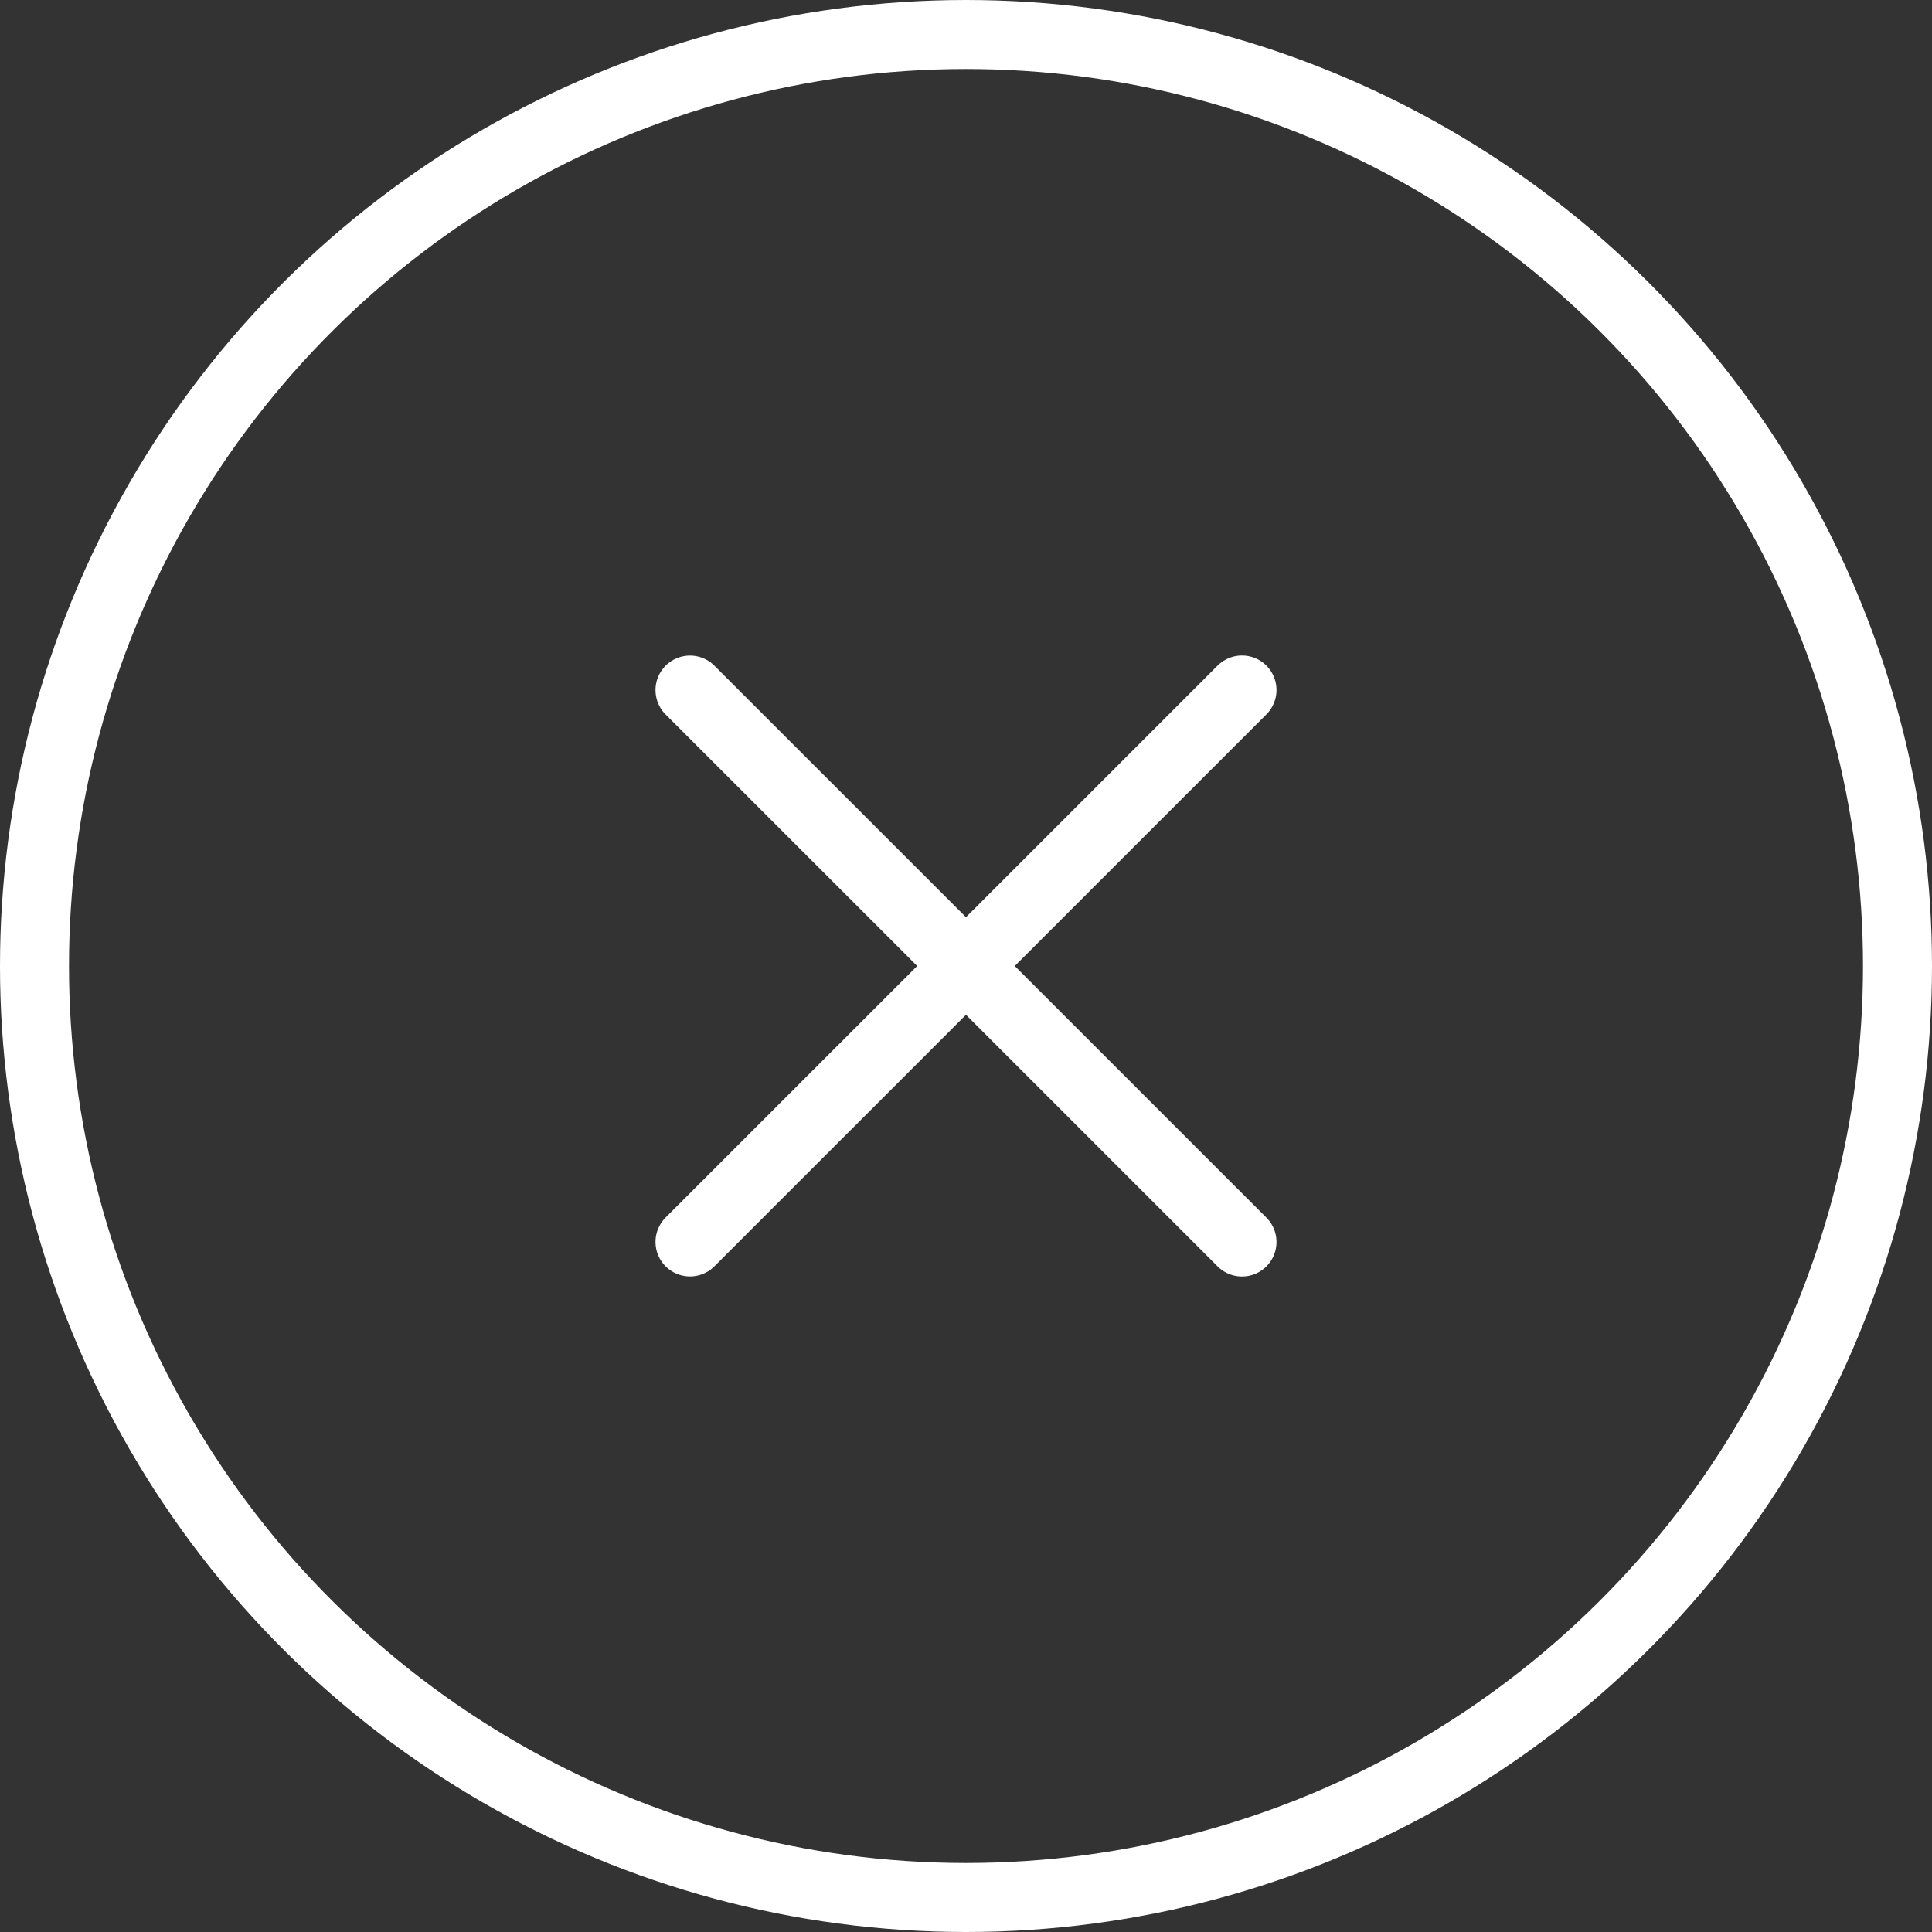
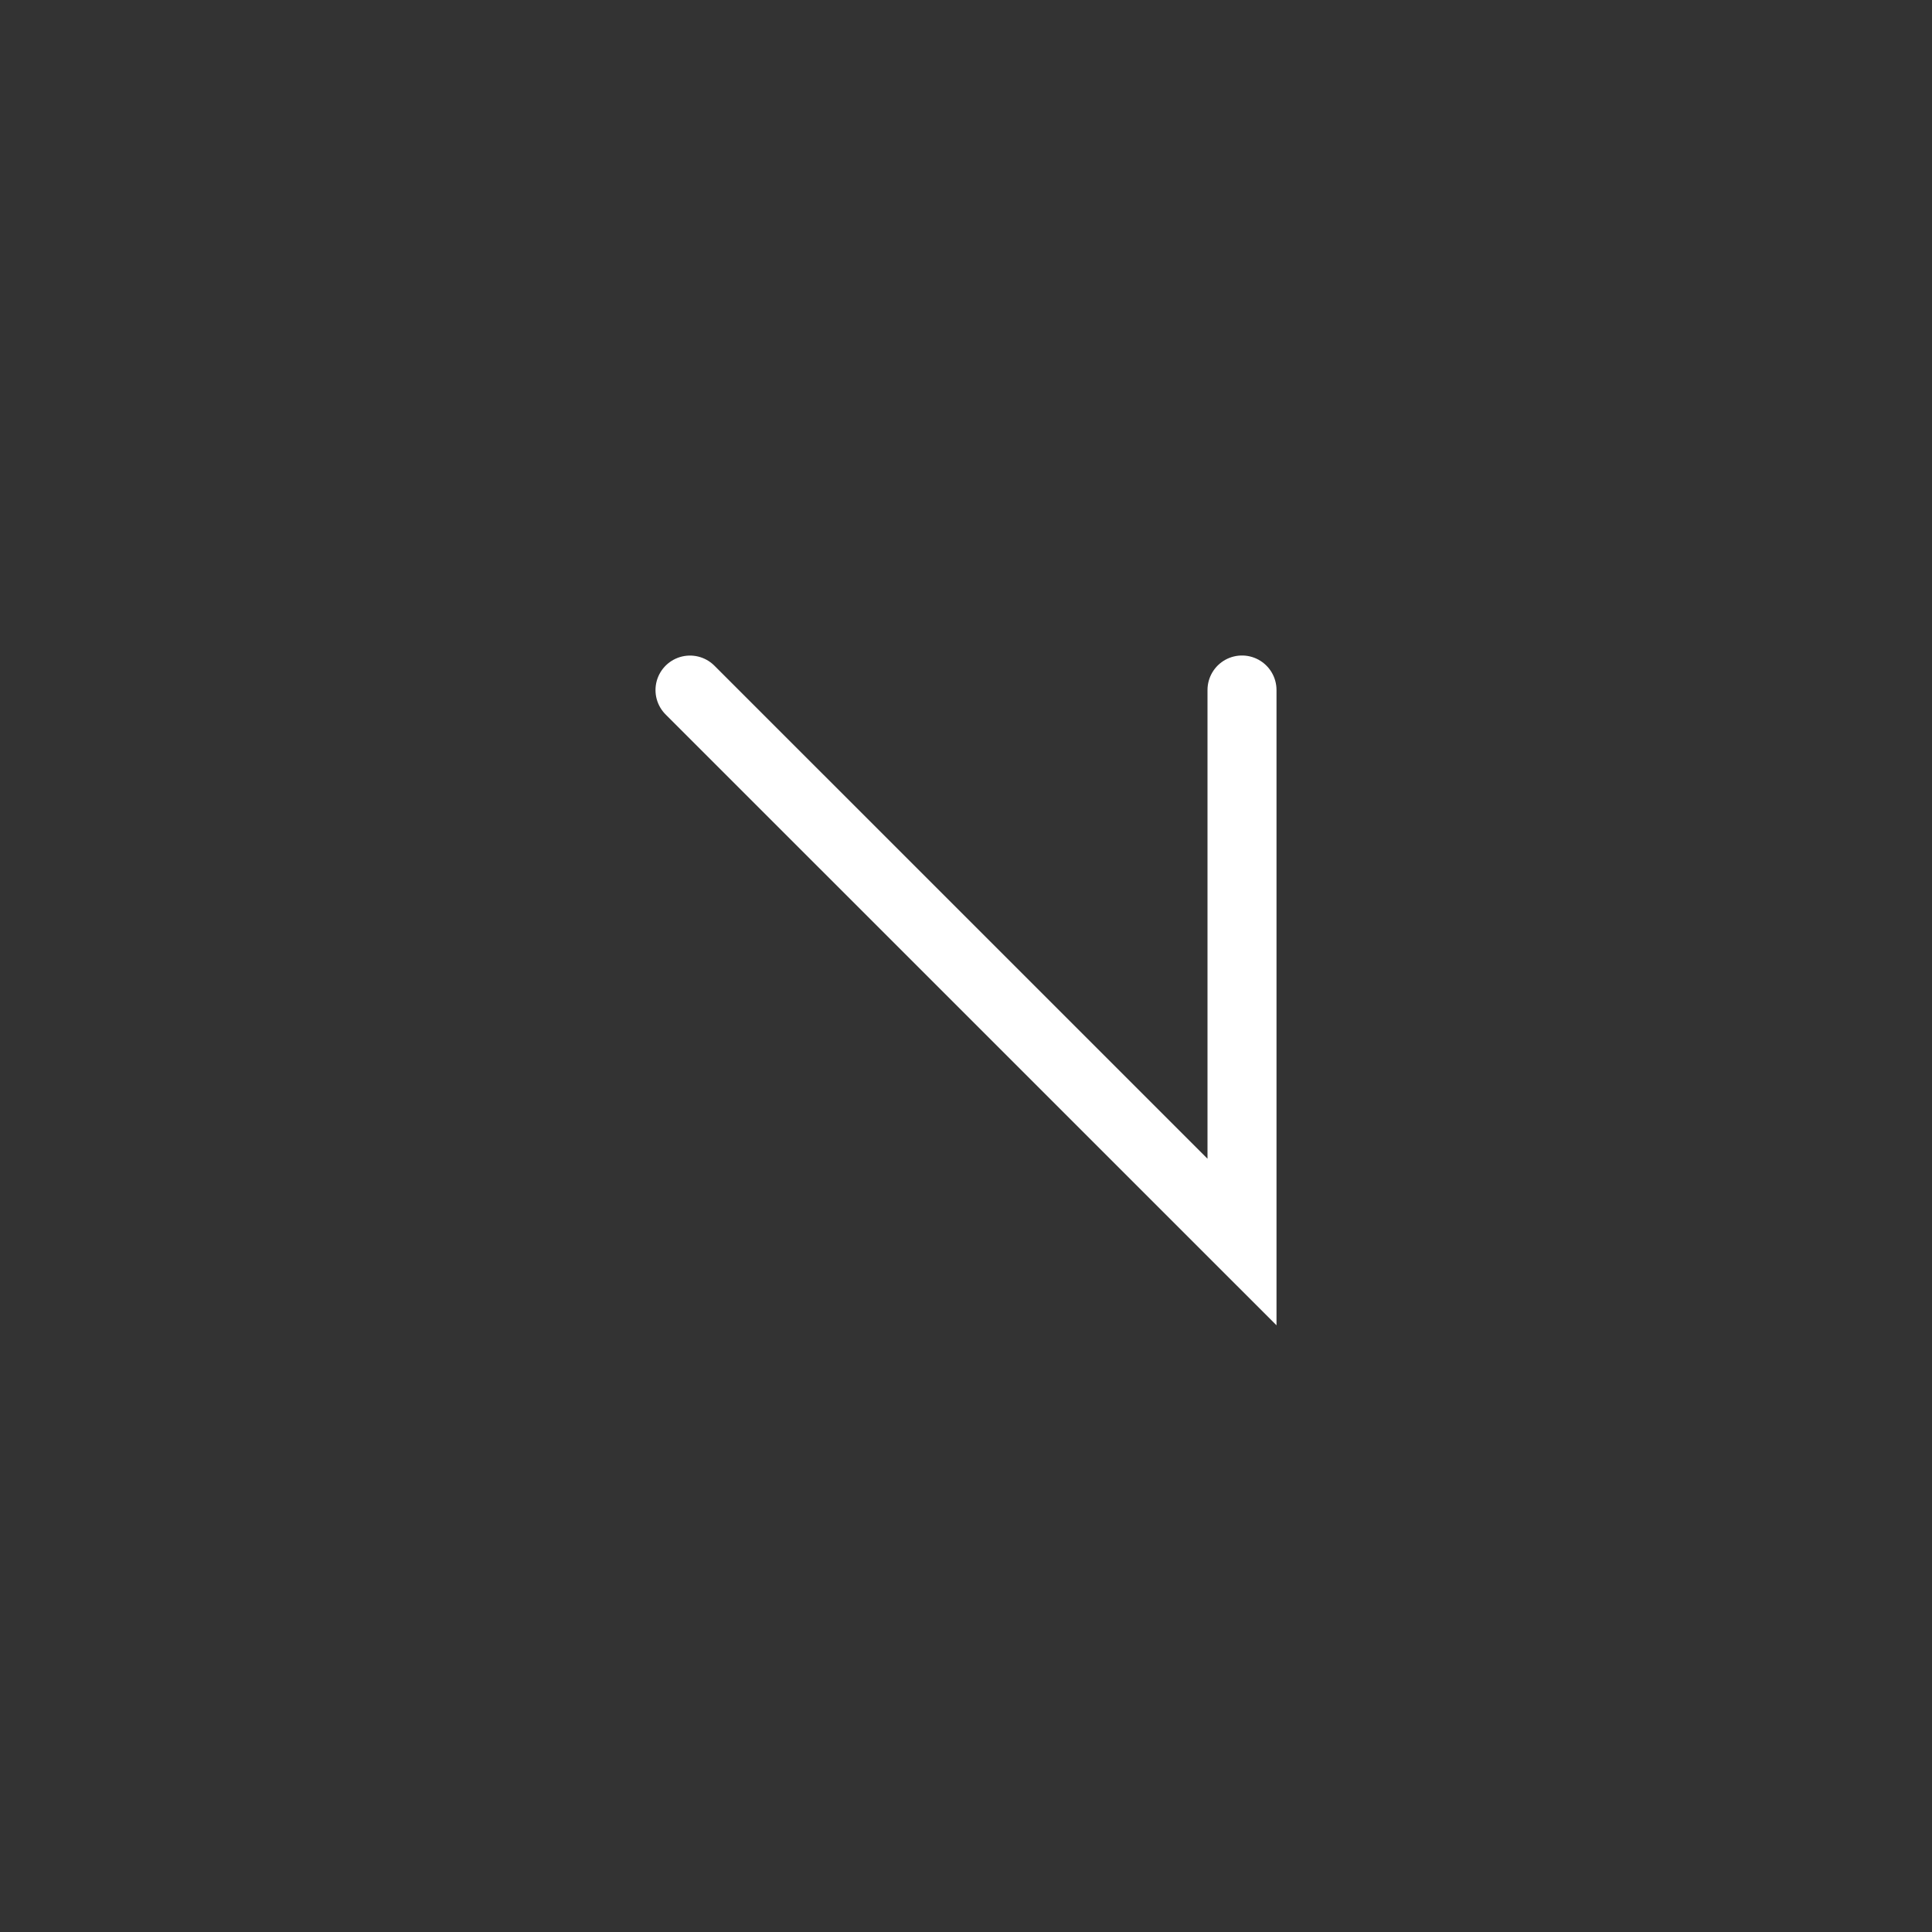
<svg xmlns="http://www.w3.org/2000/svg" width="28" height="28" viewBox="0 0 28 28" fill="none">
  <rect x="0" y="0" width="28" height="28" fill="#333333" stroke="none" />
-   <circle cx="14" cy="14" r="13.5" transform="rotate(90 14 14)" stroke="white" />
-   <path d="M10 10.001L18 18M10 17.999L18 10" stroke="white" stroke-linecap="round" />
+   <path d="M10 10.001L18 18L18 10" stroke="white" stroke-linecap="round" />
</svg>